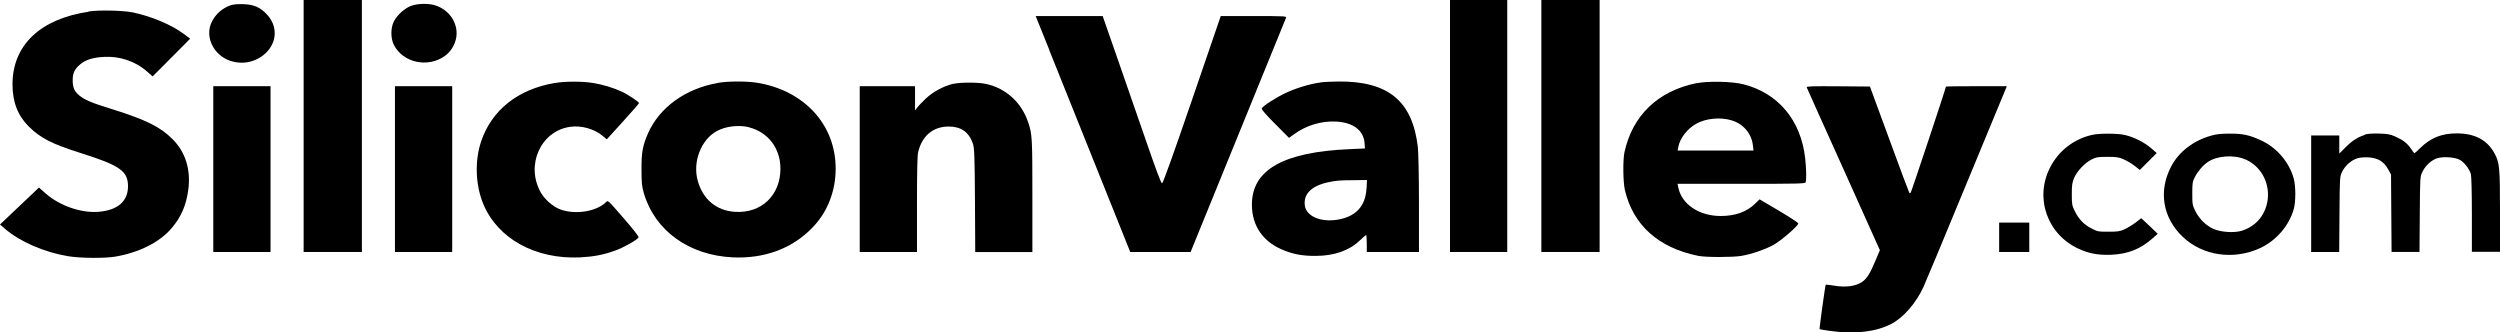
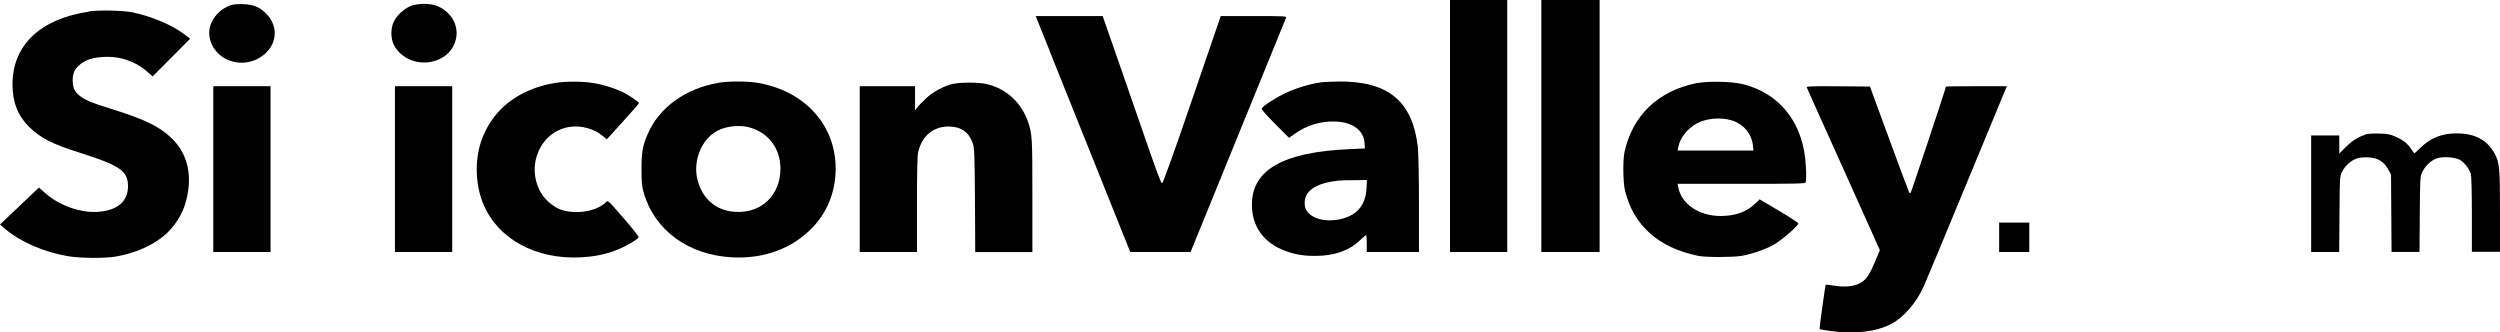
<svg xmlns="http://www.w3.org/2000/svg" fill="none" role="img" viewBox="0 0 188 25" width="100%">
  <title>SiliconValley.com</title>
-   <path d="M22.833 18.949H27.214V0H22.833V18.949Z" fill="currentColor" />
  <path d="M109.04 18.949H113.345V0H109.04V18.949Z" fill="currentColor" />
-   <path d="M115.91 18.949H120.291V0H115.91V18.949Z" fill="currentColor" />
+   <path d="M115.91 18.949H120.291V0H115.91Z" fill="currentColor" />
  <path d="M17.387 0.379C16.703 0.62 16.219 1.044 15.915 1.67C15.397 2.752 16.032 4.122 17.29 4.565C18.237 4.891 19.245 4.676 19.971 4.004C20.855 3.17 20.89 1.944 20.061 1.076C19.556 0.542 19.093 0.339 18.299 0.313C17.884 0.3 17.559 0.326 17.387 0.385V0.379Z" fill="currentColor" />
  <path d="M30.923 0.437C30.439 0.613 29.873 1.122 29.624 1.604C29.368 2.1 29.368 2.882 29.624 3.384C30.308 4.715 32.167 5.125 33.445 4.213C33.991 3.828 34.337 3.156 34.337 2.504C34.337 1.585 33.729 0.757 32.796 0.424C32.284 0.241 31.462 0.248 30.923 0.437Z" fill="currentColor" />
  <path d="M6.675 0.88C3.013 1.422 0.94 3.404 0.94 6.345C0.94 7.675 1.341 8.705 2.177 9.527C3.054 10.394 3.904 10.831 6.15 11.535C9.024 12.448 9.626 12.872 9.626 14.007C9.626 15.141 8.845 15.826 7.366 15.93C6.074 16.022 4.492 15.467 3.455 14.567L2.93 14.104L0 16.882L0.38 17.208C1.506 18.18 3.331 18.969 5.134 19.269C6.053 19.419 7.843 19.432 8.644 19.302C10.441 19.002 12.01 18.219 12.901 17.163C13.62 16.322 13.993 15.467 14.159 14.28C14.359 12.768 13.958 11.444 12.97 10.459C12.051 9.54 10.987 9.012 8.451 8.216C6.848 7.721 6.378 7.519 5.949 7.166C5.59 6.866 5.466 6.573 5.466 6.032C5.466 5.491 5.611 5.191 6.039 4.832C6.454 4.493 6.993 4.317 7.843 4.278C8.997 4.212 10.185 4.61 11.035 5.36L11.477 5.745L12.383 4.838C12.873 4.343 13.516 3.704 13.792 3.423L14.297 2.908L13.82 2.55C12.908 1.865 11.367 1.219 9.985 0.933C9.225 0.783 7.477 0.743 6.661 0.861L6.675 0.88Z" fill="currentColor" />
  <path d="M78.913 3.789C79.486 5.21 81.082 9.201 82.471 12.657L84.994 18.95H89.534L93.099 10.199C95.061 5.393 96.685 1.402 96.713 1.331C96.761 1.22 96.609 1.207 94.281 1.207H91.8L89.644 7.499C88.2 11.712 87.454 13.785 87.385 13.785C87.315 13.785 86.956 12.833 86.313 10.968C85.774 9.423 84.793 6.593 84.13 4.676L82.921 1.207H77.883L78.92 3.782L78.913 3.789Z" fill="currentColor" />
  <path d="M41.739 6.234C38.94 6.71 36.971 8.281 36.176 10.648C35.685 12.122 35.754 13.948 36.356 15.369C37.44 17.958 40.294 19.517 43.632 19.354C44.634 19.301 45.339 19.171 46.223 18.858C46.88 18.63 47.951 18.023 48.027 17.841C48.04 17.789 47.584 17.195 46.99 16.517C45.58 14.9 45.753 15.043 45.504 15.265C44.751 15.93 43.231 16.145 42.146 15.754C41.586 15.545 40.978 15.017 40.667 14.476C39.513 12.428 40.647 9.872 42.851 9.54C43.694 9.409 44.696 9.69 45.318 10.218L45.629 10.479L46.838 9.149C47.508 8.412 48.054 7.786 48.054 7.753C48.054 7.662 47.177 7.075 46.714 6.873C46.064 6.579 45.297 6.351 44.592 6.24C43.832 6.11 42.478 6.11 41.745 6.24L41.739 6.234Z" fill="currentColor" />
  <path d="M54.011 6.234C51.558 6.651 49.588 8.073 48.724 10.042C48.324 10.962 48.234 11.464 48.241 12.748C48.241 13.726 48.268 14.013 48.407 14.496C49.236 17.346 51.799 19.197 55.109 19.354C57.445 19.458 59.49 18.721 60.997 17.215C62.192 16.041 62.842 14.431 62.842 12.677C62.842 9.384 60.492 6.814 56.961 6.228C56.194 6.097 54.771 6.097 54.011 6.228V6.234ZM56.319 9.573C57.763 9.938 58.689 11.157 58.689 12.677C58.689 14.691 57.251 16.061 55.261 15.93C53.865 15.839 52.843 14.985 52.463 13.563C52.083 12.162 52.718 10.505 53.9 9.86C54.55 9.494 55.558 9.377 56.325 9.566L56.319 9.573Z" fill="currentColor" />
  <path d="M99.264 6.208C98.497 6.312 97.481 6.619 96.7 6.984C95.933 7.342 94.959 7.975 94.883 8.157C94.855 8.229 95.207 8.633 95.885 9.312L96.935 10.368L97.315 10.094C98.234 9.422 99.374 9.083 100.473 9.142C101.758 9.207 102.539 9.801 102.615 10.753L102.643 11.164L101.489 11.216C96.5 11.431 94.143 12.768 94.143 15.389C94.143 17.039 95.035 18.271 96.665 18.871C97.412 19.151 98.047 19.249 98.966 19.243C100.348 19.236 101.475 18.838 102.256 18.082C102.491 17.854 102.712 17.671 102.732 17.671C102.753 17.671 102.781 17.958 102.781 18.31V18.949H106.706V15.35C106.706 13.257 106.664 11.463 106.623 11.059C106.215 7.597 104.405 6.103 100.666 6.129C100.148 6.136 99.519 6.162 99.271 6.201L99.264 6.208ZM102.76 14.169C102.691 15.526 101.931 16.321 100.521 16.53C99.277 16.713 98.234 16.25 98.124 15.461C98.006 14.6 98.607 13.987 99.851 13.713C100.501 13.576 100.701 13.557 101.827 13.55L102.795 13.537L102.767 14.169H102.76Z" fill="currentColor" />
  <path d="M127.532 6.26C124.664 6.86 122.764 8.692 122.163 11.431C122.032 12.031 122.052 13.668 122.191 14.287C122.812 16.934 124.713 18.636 127.719 19.243C128.306 19.354 130.282 19.354 130.952 19.243C131.733 19.106 132.666 18.786 133.323 18.441C133.917 18.121 135.23 16.987 135.23 16.804C135.23 16.745 134.573 16.322 133.772 15.845L132.321 14.991L131.975 15.324C131.346 15.937 130.489 16.243 129.398 16.243C127.767 16.243 126.447 15.35 126.205 14.085L126.15 13.824H130.945C135.25 13.824 135.741 13.811 135.782 13.713C135.852 13.537 135.838 12.696 135.748 11.887C135.423 9.031 133.716 7.003 131.104 6.338C130.234 6.117 128.416 6.084 127.525 6.266L127.532 6.26ZM130.192 9.044C131.084 9.299 131.719 10.036 131.816 10.922L131.865 11.32H126.157L126.205 11.072C126.316 10.407 126.889 9.67 127.58 9.292C128.292 8.901 129.363 8.797 130.199 9.044H130.192Z" fill="currentColor" />
  <path d="M71.686 6.299C70.967 6.469 70.166 6.899 69.634 7.401C69.364 7.656 69.067 7.962 68.977 8.086L68.811 8.301V6.482H64.652V18.95H68.957V15.389C68.957 13.016 68.984 11.705 69.04 11.457C69.33 10.225 70.152 9.521 71.334 9.514C72.26 9.514 72.861 9.925 73.158 10.792C73.268 11.112 73.296 11.607 73.317 15.05L73.338 18.956H77.635V14.731C77.635 10.388 77.622 10.082 77.318 9.195C76.813 7.701 75.659 6.645 74.153 6.312C73.566 6.182 72.246 6.182 71.686 6.306V6.299Z" fill="currentColor" />
  <path d="M16.039 18.95H20.344V6.482H16.039V18.95Z" fill="currentColor" />
  <path d="M29.7 18.95H34.005V6.482H29.7V18.95Z" fill="currentColor" />
  <path d="M135.865 6.567C135.879 6.619 137.13 9.397 138.636 12.735L141.366 18.813L141.006 19.667C140.626 20.58 140.37 20.977 140.018 21.206C139.534 21.532 138.816 21.623 137.959 21.486C137.613 21.427 137.309 21.395 137.296 21.408C137.254 21.454 136.805 24.72 136.833 24.753C136.846 24.766 137.226 24.831 137.662 24.89C139.486 25.144 141.096 24.955 142.243 24.349C143.155 23.866 144.095 22.784 144.648 21.571C144.8 21.245 146.272 17.717 147.916 13.726L150.915 6.482H148.628C147.37 6.482 146.334 6.495 146.334 6.515C146.334 6.625 143.736 14.437 143.687 14.483C143.646 14.515 143.604 14.535 143.584 14.509C143.563 14.489 142.879 12.677 142.084 10.492L140.619 6.508L138.228 6.488C136.328 6.475 135.844 6.488 135.872 6.56L135.865 6.567Z" fill="currentColor" />
-   <path d="M157.314 10.146C155.945 10.459 154.805 11.346 154.176 12.579C152.981 14.88 153.948 17.632 156.325 18.715C157.106 19.073 157.818 19.197 158.779 19.158C160.043 19.099 160.962 18.728 161.895 17.906L162.261 17.58L161.646 16.993L161.024 16.406L160.603 16.732C160.368 16.908 159.995 17.137 159.767 17.241C159.407 17.404 159.255 17.424 158.557 17.424C157.804 17.424 157.742 17.417 157.286 17.182C156.706 16.882 156.346 16.511 156.035 15.898C155.814 15.454 155.8 15.376 155.8 14.607C155.8 13.922 155.828 13.726 155.973 13.381C156.194 12.866 156.788 12.239 157.3 11.985C157.645 11.816 157.77 11.796 158.475 11.796C159.179 11.796 159.311 11.816 159.704 11.985C159.953 12.09 160.326 12.318 160.534 12.481L160.914 12.781L161.549 12.148L162.185 11.509L161.75 11.131C161.266 10.714 160.492 10.316 159.801 10.153C159.262 10.023 157.853 10.016 157.314 10.146Z" fill="currentColor" />
-   <path d="M166.263 10.205C164.922 10.584 163.837 11.425 163.264 12.533C162.303 14.379 162.635 16.381 164.148 17.815C165.641 19.237 167.976 19.576 169.959 18.656C171.176 18.096 172.143 16.967 172.495 15.709C172.647 15.155 172.647 13.994 172.488 13.427C172.157 12.201 171.21 11.099 170.035 10.557C169.158 10.153 168.66 10.042 167.658 10.049C167.023 10.049 166.691 10.082 166.263 10.205ZM168.84 11.979C169.98 12.475 170.657 13.655 170.54 14.913C170.422 16.094 169.704 17 168.584 17.352C168.018 17.528 167.03 17.463 166.47 17.222C165.903 16.974 165.399 16.478 165.102 15.898C164.874 15.441 164.86 15.376 164.86 14.568C164.86 13.759 164.874 13.674 165.053 13.316C165.267 12.898 165.668 12.416 166.041 12.175C166.726 11.705 168.011 11.62 168.833 11.986L168.84 11.979Z" fill="currentColor" />
  <path d="M177.828 10.147C177.303 10.31 176.875 10.584 176.384 11.079L175.914 11.549V10.186H173.8V18.95H175.908L175.928 16.113C175.949 13.309 175.949 13.283 176.135 12.905C176.357 12.442 176.854 12.012 177.31 11.894C177.49 11.842 177.863 11.816 178.132 11.836C178.817 11.881 179.266 12.149 179.577 12.71L179.805 13.127L179.846 18.943H181.947L181.968 16.107C181.988 13.309 181.988 13.27 182.175 12.905C182.396 12.436 182.9 11.992 183.322 11.888C183.785 11.764 184.573 11.823 184.939 11.999C185.277 12.162 185.685 12.677 185.809 13.081C185.851 13.238 185.885 14.457 185.885 16.139V18.937H188V15.885C188 12.592 187.965 12.233 187.592 11.542C187.046 10.532 186.114 10.03 184.745 10.03C183.619 10.03 182.783 10.362 181.995 11.138C181.774 11.353 181.587 11.523 181.567 11.523C181.546 11.523 181.422 11.366 181.297 11.171C181.021 10.766 180.689 10.512 180.088 10.251C179.729 10.095 179.528 10.062 178.9 10.043C178.409 10.03 178.029 10.056 177.828 10.121V10.147Z" fill="currentColor" />
  <path d="M150.336 18.949H152.602V16.739H150.336V18.949Z" fill="currentColor" />
</svg>